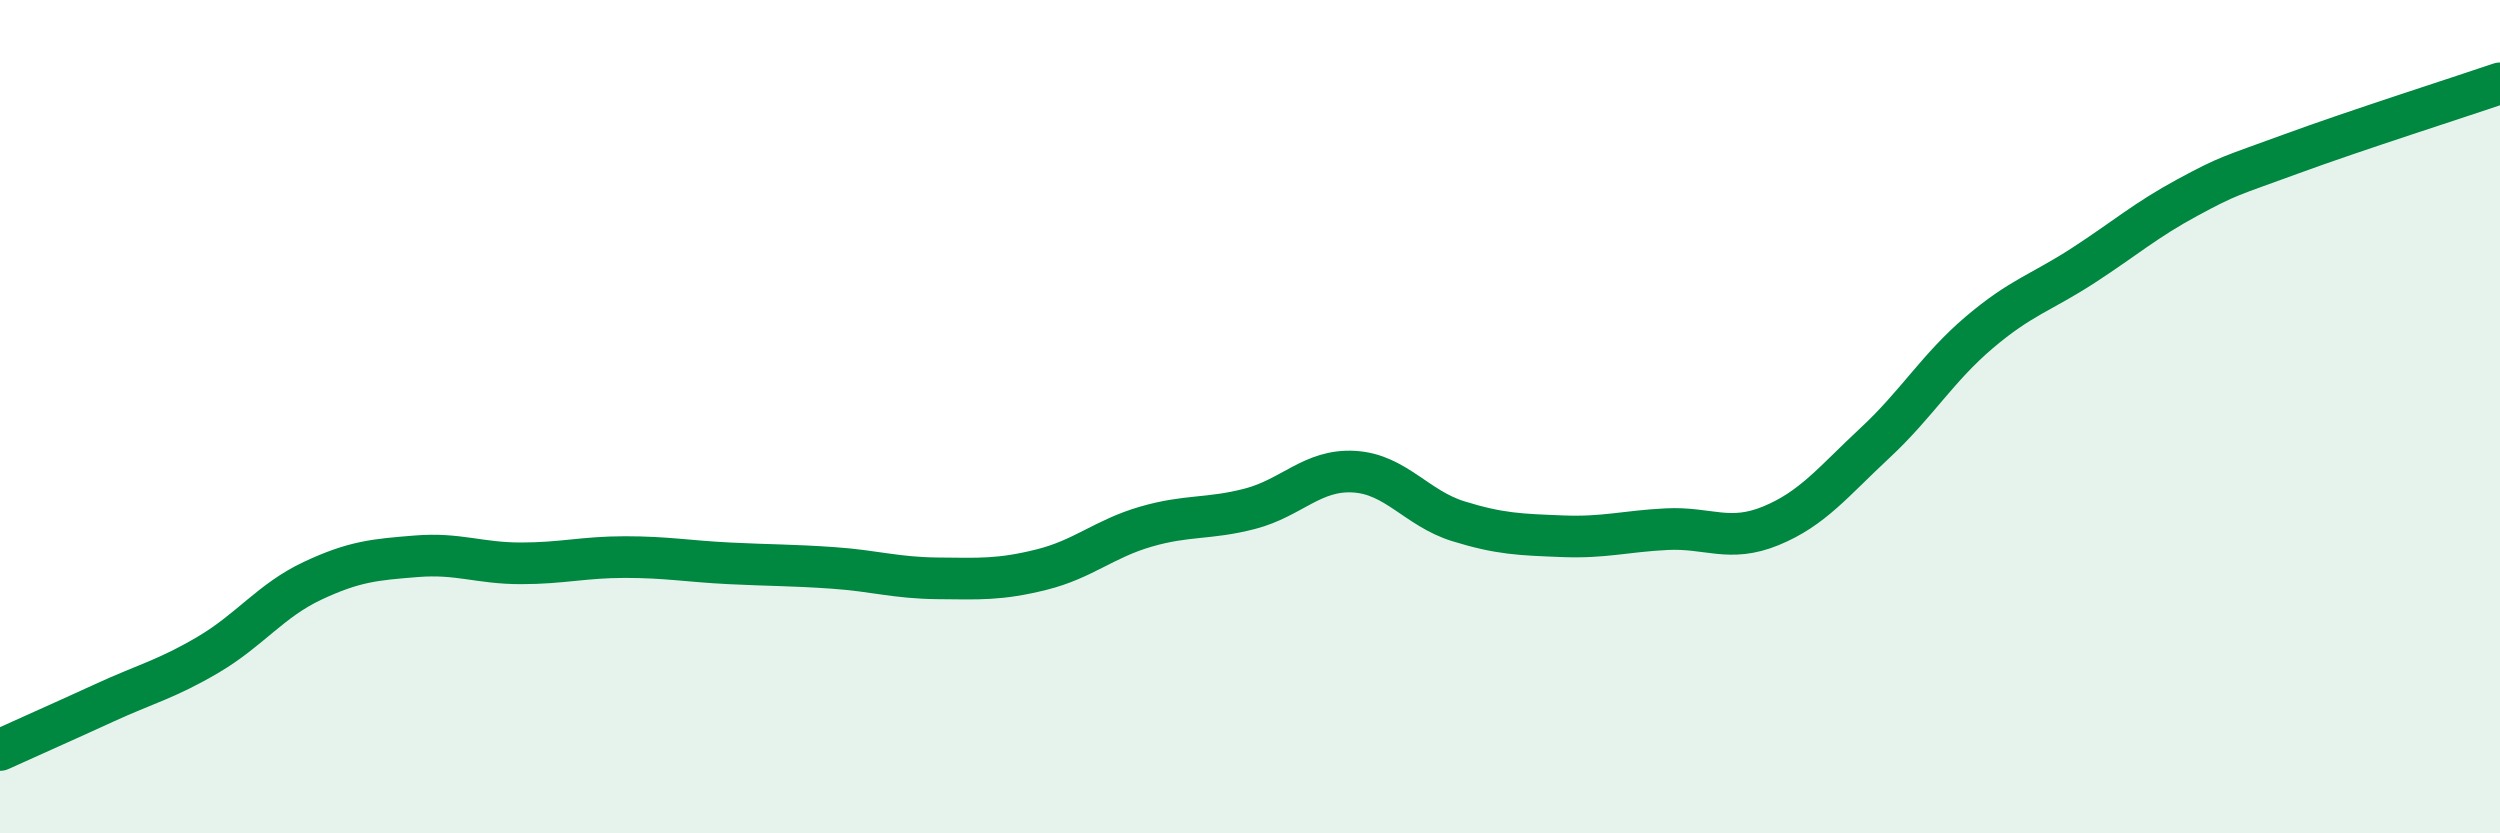
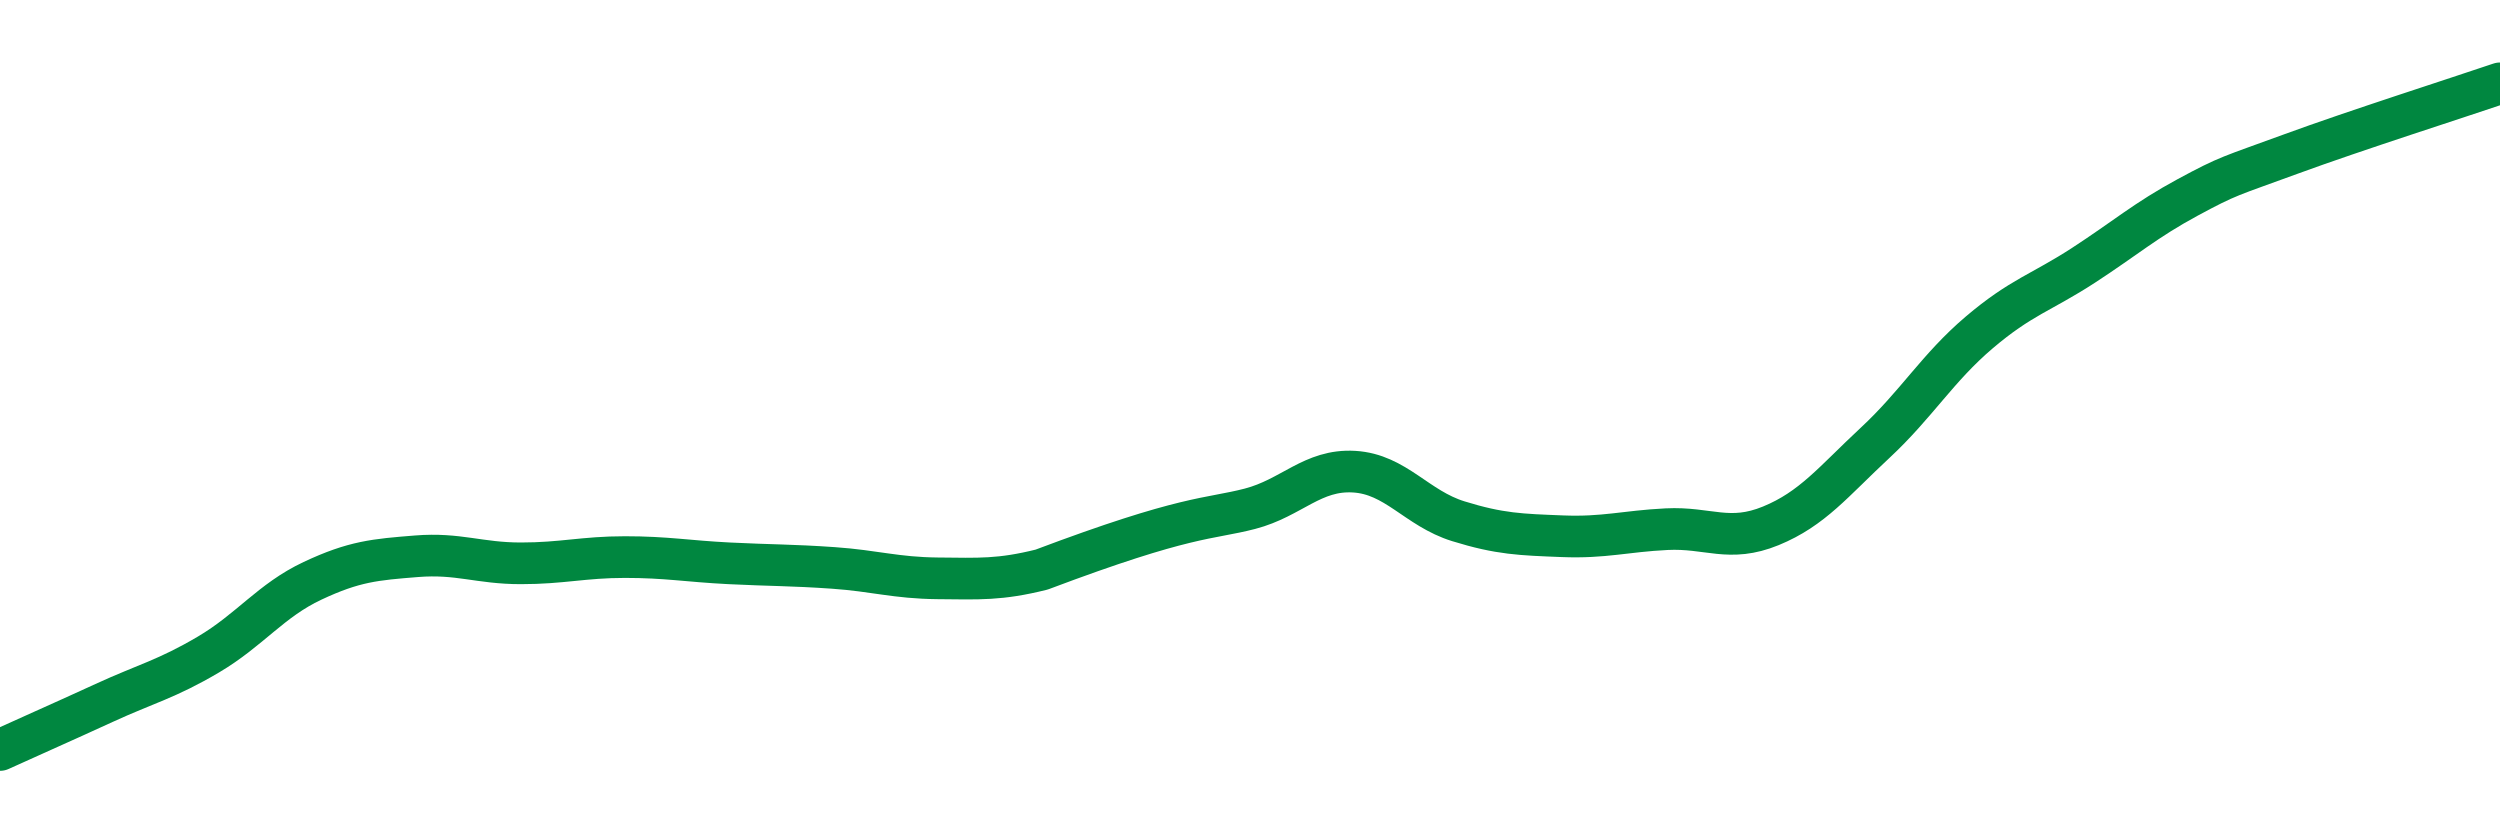
<svg xmlns="http://www.w3.org/2000/svg" width="60" height="20" viewBox="0 0 60 20">
-   <path d="M 0,18 C 0.5,17.77 1.5,17.33 2.5,16.87 C 3.5,16.41 4,16.3 5,15.71 C 6,15.12 6.5,14.41 7.5,13.94 C 8.5,13.47 9,13.43 10,13.35 C 11,13.27 11.5,13.52 12.5,13.52 C 13.5,13.52 14,13.37 15,13.37 C 16,13.37 16.5,13.47 17.5,13.52 C 18.5,13.57 19,13.56 20,13.63 C 21,13.7 21.5,13.87 22.5,13.88 C 23.5,13.89 24,13.92 25,13.67 C 26,13.42 26.5,12.93 27.5,12.64 C 28.5,12.35 29,12.47 30,12.21 C 31,11.95 31.5,11.26 32.5,11.32 C 33.5,11.38 34,12.2 35,12.51 C 36,12.82 36.5,12.83 37.5,12.87 C 38.5,12.91 39,12.75 40,12.7 C 41,12.65 41.5,13.03 42.5,12.62 C 43.5,12.21 44,11.56 45,10.63 C 46,9.7 46.5,8.83 47.5,7.98 C 48.5,7.13 49,7.02 50,6.37 C 51,5.72 51.5,5.28 52.5,4.74 C 53.5,4.2 53.5,4.24 55,3.69 C 56.5,3.14 59,2.34 60,2L60 20L0 20Z" fill="#008740" opacity="0.1" stroke-linecap="round" stroke-linejoin="round" />
-   <path d="M 0,18 C 0.5,17.77 1.5,17.33 2.5,16.87 C 3.5,16.41 4,16.3 5,15.71 C 6,15.12 6.5,14.41 7.5,13.94 C 8.5,13.47 9,13.43 10,13.35 C 11,13.27 11.5,13.52 12.5,13.52 C 13.5,13.52 14,13.37 15,13.37 C 16,13.37 16.5,13.47 17.5,13.52 C 18.5,13.57 19,13.56 20,13.63 C 21,13.7 21.5,13.87 22.5,13.88 C 23.5,13.89 24,13.92 25,13.67 C 26,13.42 26.5,12.93 27.5,12.64 C 28.5,12.35 29,12.47 30,12.21 C 31,11.95 31.5,11.26 32.5,11.32 C 33.5,11.38 34,12.2 35,12.51 C 36,12.82 36.5,12.83 37.5,12.87 C 38.5,12.91 39,12.75 40,12.7 C 41,12.65 41.5,13.03 42.5,12.62 C 43.5,12.21 44,11.56 45,10.63 C 46,9.7 46.5,8.83 47.5,7.98 C 48.5,7.13 49,7.02 50,6.37 C 51,5.72 51.5,5.28 52.5,4.74 C 53.5,4.2 53.5,4.24 55,3.69 C 56.5,3.14 59,2.34 60,2" stroke="#008740" stroke-width="1" fill="none" stroke-linecap="round" stroke-linejoin="round" />
+   <path d="M 0,18 C 0.5,17.77 1.5,17.33 2.5,16.87 C 3.5,16.41 4,16.3 5,15.71 C 6,15.12 6.5,14.41 7.5,13.94 C 8.5,13.47 9,13.43 10,13.35 C 11,13.27 11.5,13.52 12.5,13.52 C 13.5,13.52 14,13.37 15,13.37 C 16,13.37 16.5,13.47 17.5,13.52 C 18.5,13.57 19,13.56 20,13.63 C 21,13.7 21.5,13.87 22.5,13.88 C 23.5,13.89 24,13.92 25,13.67 C 28.5,12.35 29,12.47 30,12.21 C 31,11.95 31.5,11.26 32.5,11.32 C 33.5,11.38 34,12.2 35,12.51 C 36,12.82 36.5,12.83 37.5,12.87 C 38.5,12.91 39,12.75 40,12.7 C 41,12.65 41.5,13.03 42.5,12.62 C 43.5,12.21 44,11.56 45,10.63 C 46,9.7 46.5,8.83 47.5,7.98 C 48.5,7.13 49,7.02 50,6.37 C 51,5.72 51.5,5.28 52.5,4.74 C 53.5,4.2 53.5,4.24 55,3.69 C 56.5,3.14 59,2.34 60,2" stroke="#008740" stroke-width="1" fill="none" stroke-linecap="round" stroke-linejoin="round" />
</svg>